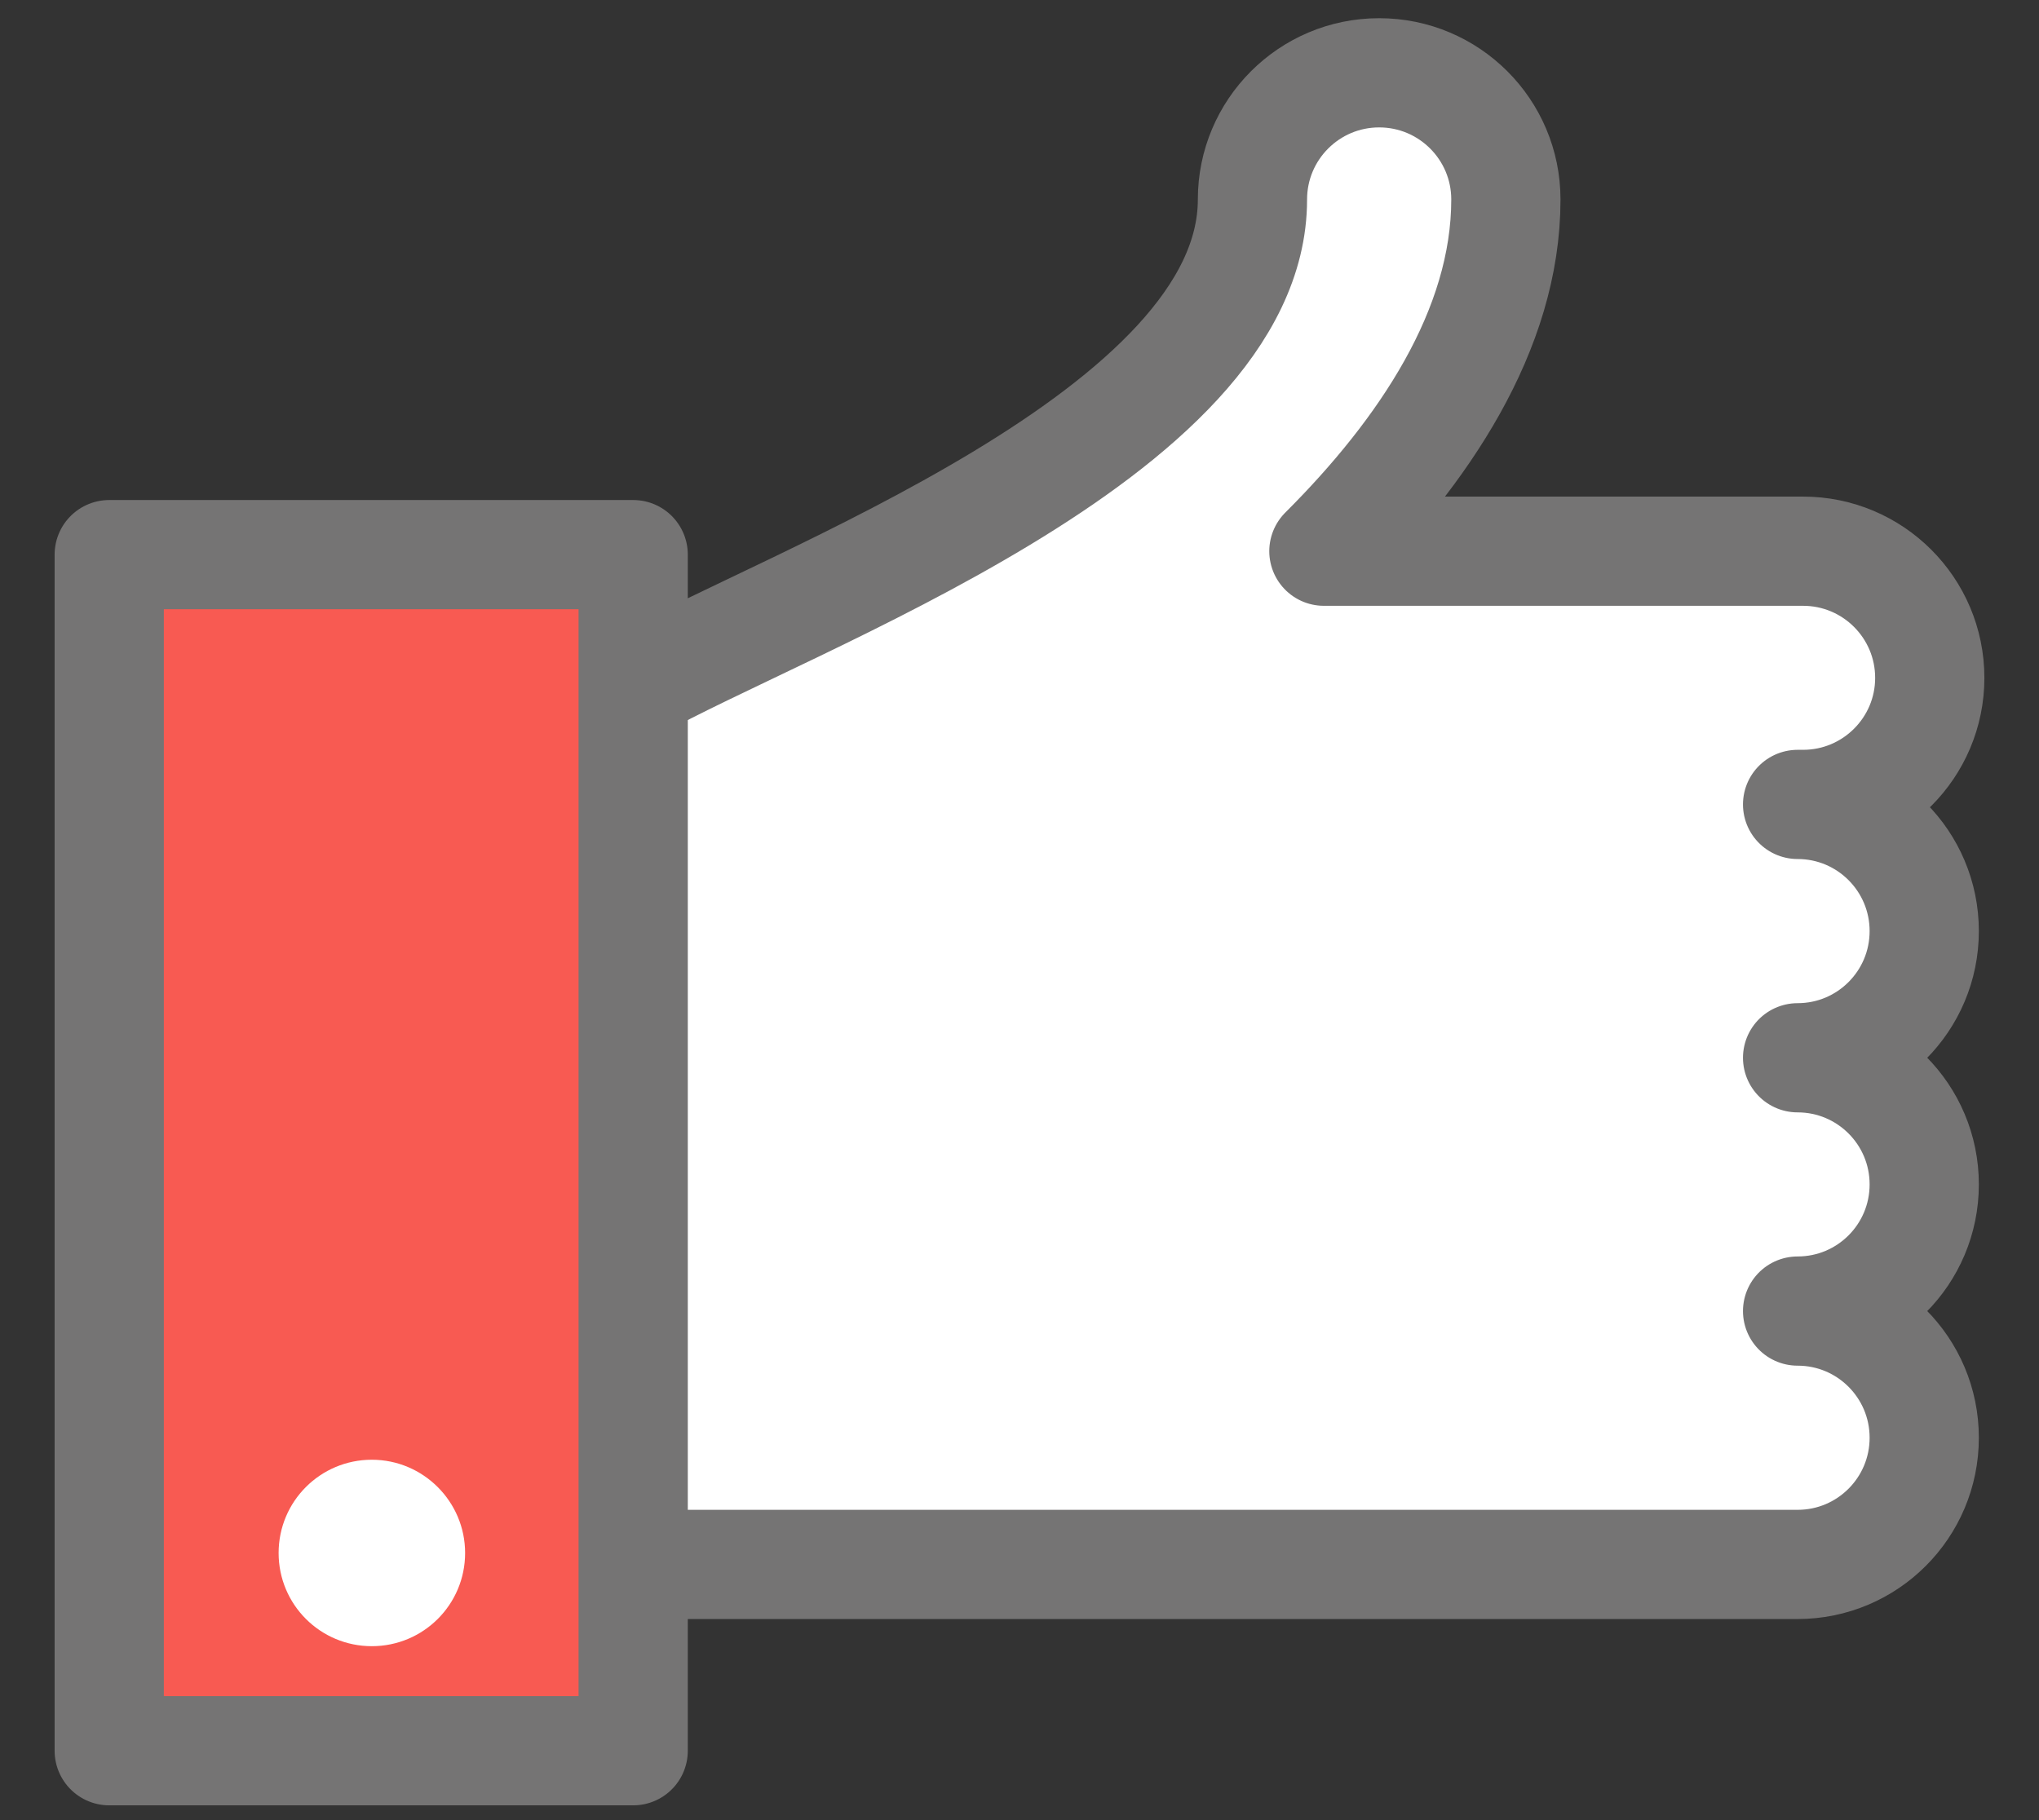
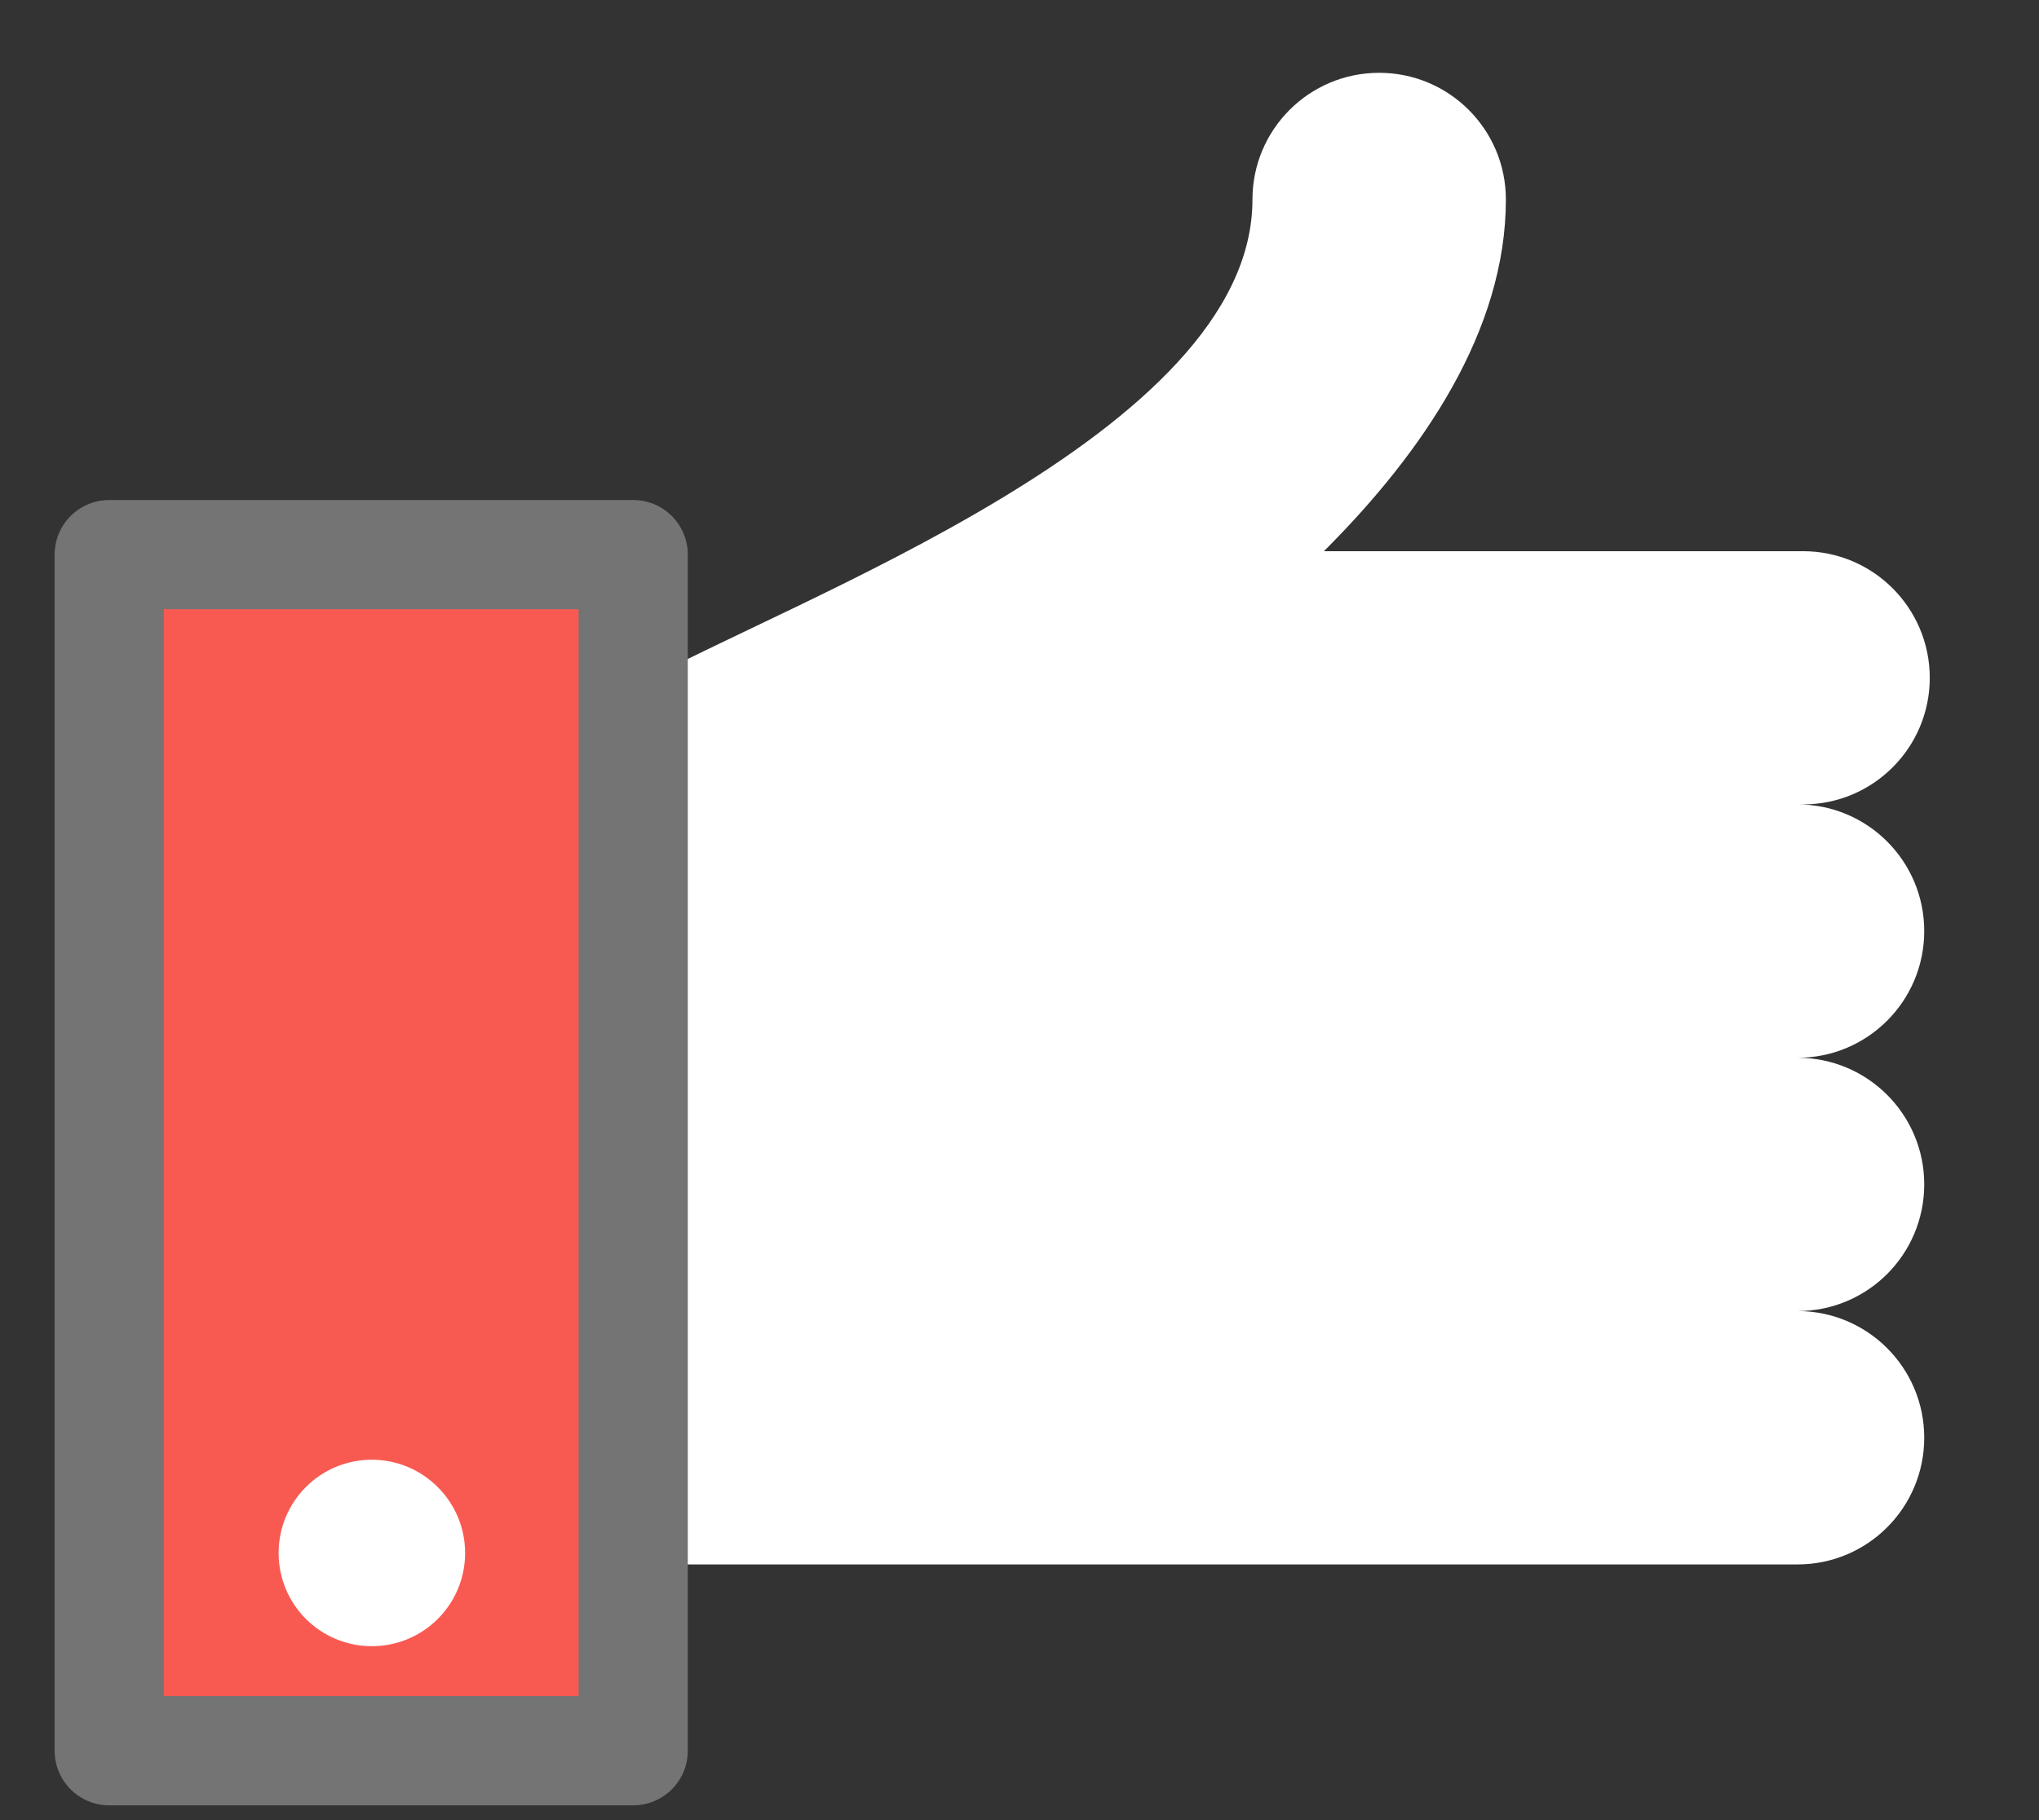
<svg xmlns="http://www.w3.org/2000/svg" width="28" height="25" viewBox="0 0 28 25" fill="none">
  <rect x="0" y="0" width="28" height="25" fill="#333333" stroke="none" />
  <path d="M8.695 21.488H24.685C25.646 21.488 26.424 20.709 26.424 19.748C26.424 18.787 25.646 18.008 24.685 18.008C25.646 18.008 26.424 17.23 26.424 16.268C26.424 15.308 25.646 14.529 24.685 14.529C25.646 14.529 26.424 13.75 26.424 12.789C26.424 11.828 25.646 11.049 24.685 11.049H24.76C25.721 11.049 26.5 10.27 26.5 9.311C26.5 8.35 25.721 7.571 24.76 7.571H18.18C19.543 6.211 20.679 4.538 20.679 2.74C20.679 1.779 19.9 1 18.939 1C17.978 1 17.199 1.779 17.199 2.74C17.199 5.96 10.832 8.239 8.695 9.44" fill="white" />
-   <path d="M8.695 21.488H24.685C25.646 21.488 26.424 20.709 26.424 19.748C26.424 18.787 25.646 18.008 24.685 18.008C25.646 18.008 26.424 17.23 26.424 16.268C26.424 15.308 25.646 14.529 24.685 14.529C25.646 14.529 26.424 13.75 26.424 12.789C26.424 11.828 25.646 11.049 24.685 11.049H24.76C25.721 11.049 26.5 10.27 26.5 9.311C26.5 8.35 25.721 7.571 24.76 7.571H18.18C19.543 6.211 20.679 4.538 20.679 2.74C20.679 1.779 19.9 1 18.939 1C17.978 1 17.199 1.779 17.199 2.74C17.199 5.96 10.832 8.239 8.695 9.44" stroke="#757474" stroke-width="1.5" stroke-miterlimit="10" stroke-linecap="round" stroke-linejoin="round" />
  <path d="M8.695 7.618H1.5V24.047H8.695V7.618Z" fill="#F85A52" stroke="#757474" stroke-width="1.5" stroke-miterlimit="10" stroke-linecap="round" stroke-linejoin="round" />
  <path d="M6.387 21.331C6.387 22.039 5.814 22.611 5.106 22.611C4.398 22.611 3.826 22.039 3.826 21.331C3.826 20.623 4.398 20.05 5.106 20.05C5.812 20.05 6.387 20.625 6.387 21.331Z" fill="white" />
</svg>